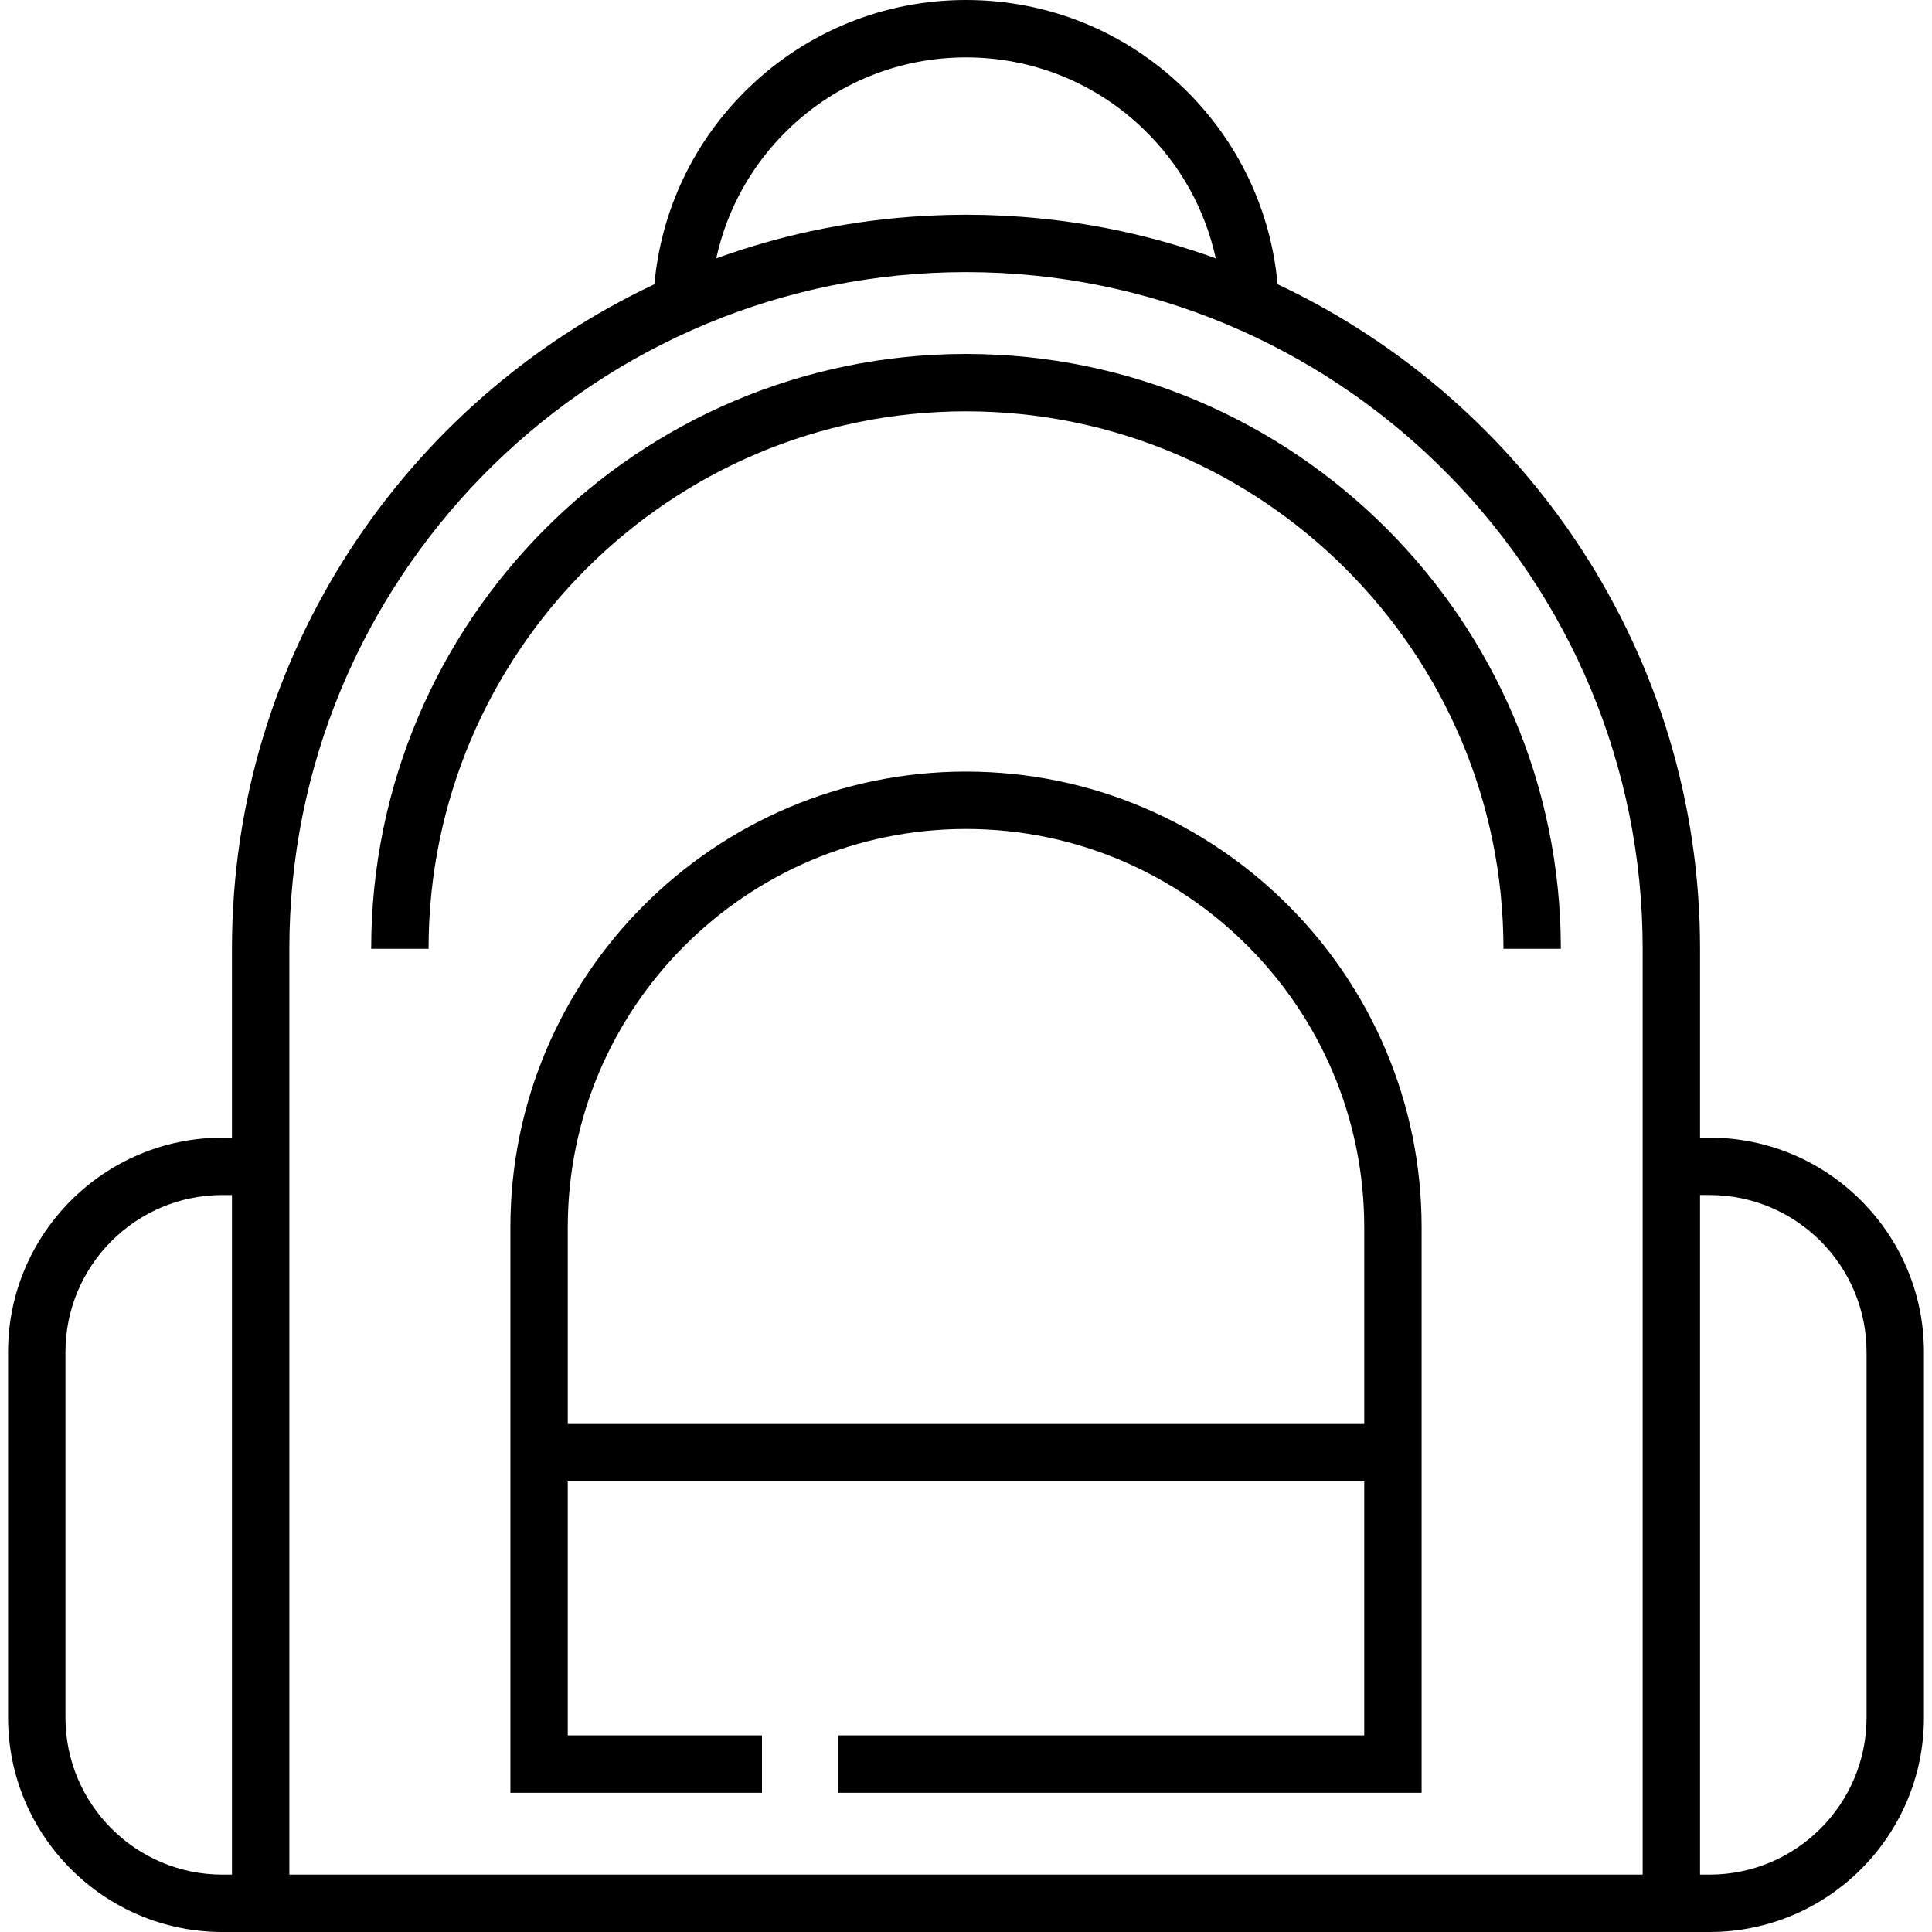
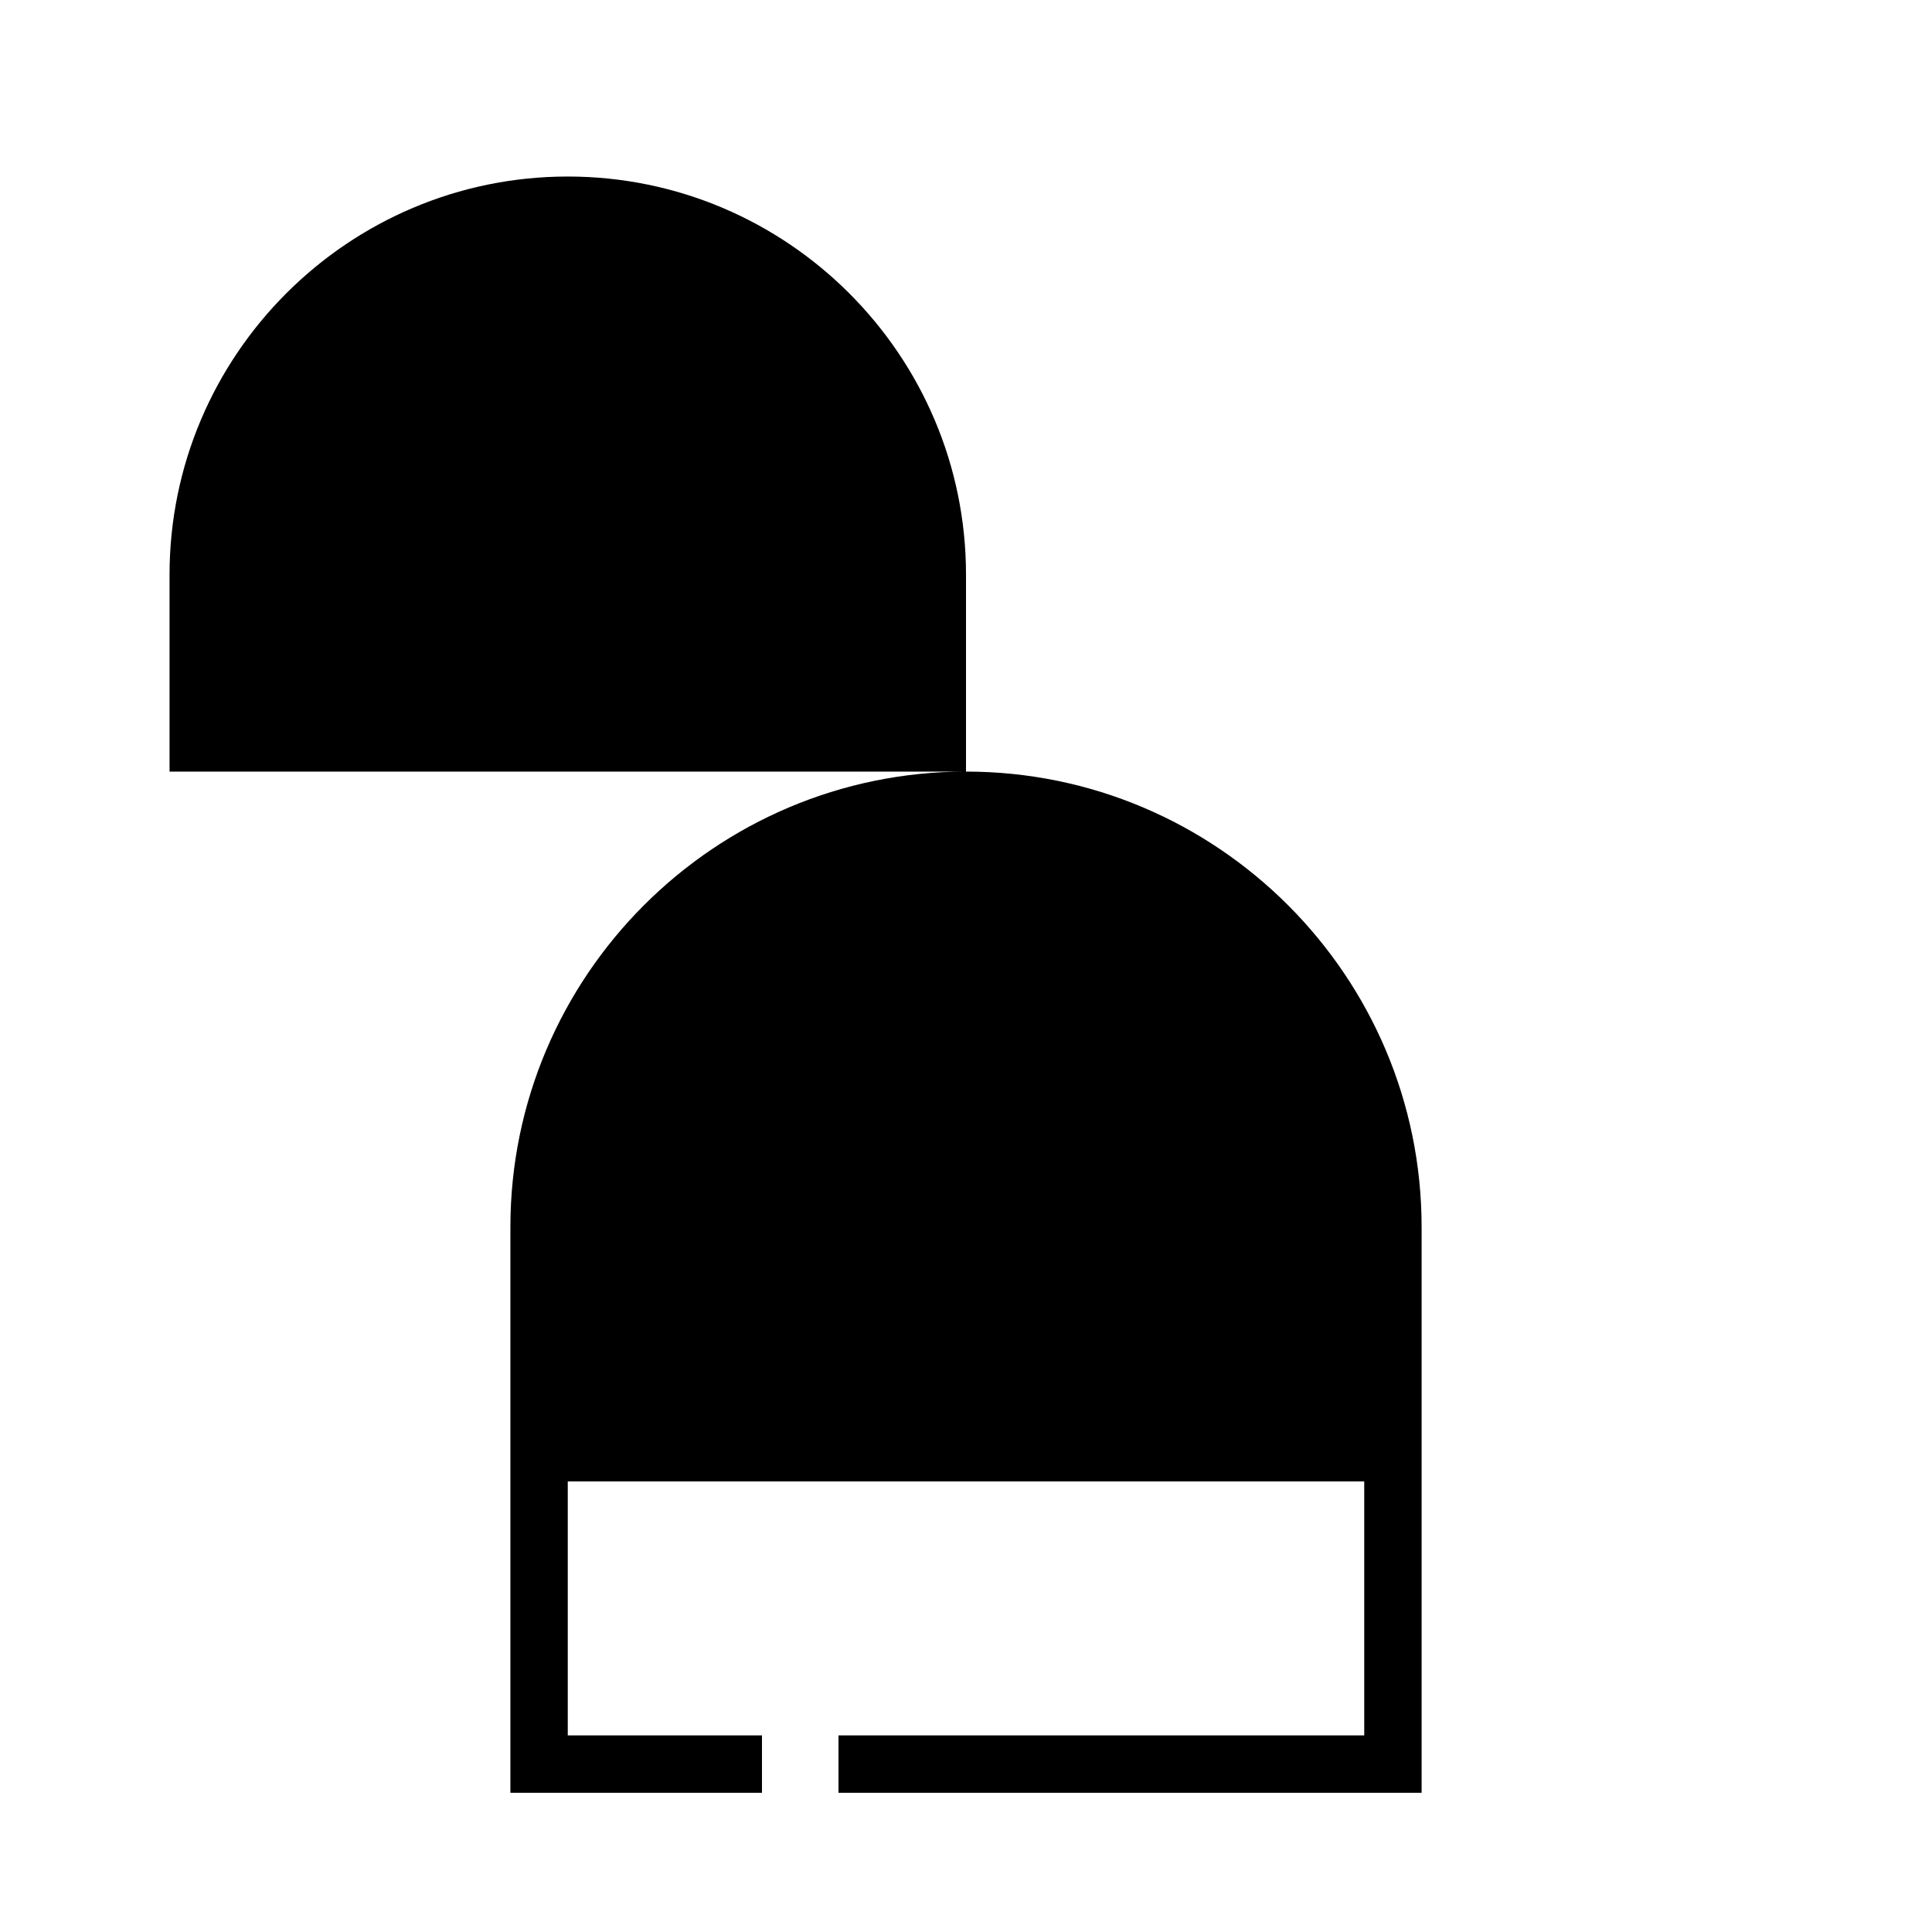
<svg xmlns="http://www.w3.org/2000/svg" fill="#000000" height="800px" width="800px" version="1.1" id="Layer_1" viewBox="0 0 511.999 511.999" xml:space="preserve">
  <g>
    <g>
      <g>
-         <path d="M453.049,301.487h-2.52v-50.052c0-77.754-45.862-144.989-111.95-176.103c-1.798-19.755-10.525-38.069-24.896-51.985     C298.136,8.292,277.651,0,256.001,0c-21.648,0-42.134,8.292-57.682,23.348c-14.371,13.916-23.098,32.23-24.896,51.984     c-66.088,31.115-111.951,98.349-111.951,176.104v50.052h-2.521c-31.328,0-56.814,25.487-56.814,56.815v96.881     c0,31.328,25.487,56.815,56.814,56.815h2.521h15.206h358.644h15.206h2.52c31.328,0,56.814-25.487,56.814-56.815v-96.881     C509.864,326.975,484.377,301.487,453.049,301.487z M61.473,496.794h-2.521c-22.943,0-41.608-18.666-41.608-41.609v-96.881     c0-22.943,18.665-41.609,41.608-41.609h2.521V496.794z M208.897,34.271c12.695-12.293,29.424-19.064,47.104-19.064     c17.68,0,34.408,6.772,47.105,19.065c9.707,9.4,16.268,21.252,19.079,34.195c-16.407-5.951-33.445-9.611-50.905-10.961     c-0.242-0.019-0.486-0.036-0.729-0.055c-1.284-0.094-2.572-0.175-3.861-0.245c-0.38-0.021-0.76-0.043-1.141-0.062     c-1.202-0.058-2.407-0.101-3.612-0.138c-0.404-0.012-0.807-0.029-1.211-0.039c-1.571-0.037-3.146-0.061-4.723-0.061     c-1.577,0-3.152,0.022-4.724,0.061c-0.403,0.009-0.805,0.026-1.207,0.039c-1.208,0.036-2.415,0.08-3.62,0.138     c-0.377,0.019-0.752,0.041-1.128,0.061c-1.297,0.07-2.591,0.152-3.884,0.247c-0.234,0.017-0.469,0.034-0.704,0.053     c-17.463,1.348-34.502,5.008-50.915,10.961C192.63,55.523,199.191,43.671,208.897,34.271z M435.324,301.487v195.307h-0.001     H76.679V301.487v-50.052c0-97.333,77.948-176.803,174.698-179.263c1.538-0.039,3.08-0.059,4.624-0.059     c1.544,0,3.086,0.02,4.625,0.059c96.75,2.461,174.698,81.931,174.698,179.263V301.487z M494.657,455.185     c0,22.943-18.665,41.609-41.608,41.609h-2.52V316.693h2.52c22.943,0,41.608,18.666,41.608,41.609V455.185z" />
-         <path d="M256.001,93.802c-86.92,0-157.635,70.715-157.635,157.634h15.206c0-78.535,63.893-142.428,142.429-142.428     s142.43,63.893,142.43,142.428h15.206C413.636,164.516,342.921,93.802,256.001,93.802z" />
-         <path d="M256.001,204.479c-66.578,0-120.742,54.165-120.742,120.742v149.881h66.673v-15.206h-51.467v-67.307h211.07v67.307     H222.209v15.206h154.533v-149.88C376.742,258.644,322.578,204.479,256.001,204.479z M361.536,377.383h-211.07v-52.161     c0-58.193,47.343-105.536,105.536-105.536c58.192,0,105.535,47.344,105.535,105.536V377.383z" />
+         <path d="M256.001,204.479c-66.578,0-120.742,54.165-120.742,120.742v149.881h66.673v-15.206h-51.467v-67.307h211.07v67.307     H222.209v15.206h154.533v-149.88C376.742,258.644,322.578,204.479,256.001,204.479z h-211.07v-52.161     c0-58.193,47.343-105.536,105.536-105.536c58.192,0,105.535,47.344,105.535,105.536V377.383z" />
      </g>
    </g>
  </g>
</svg>